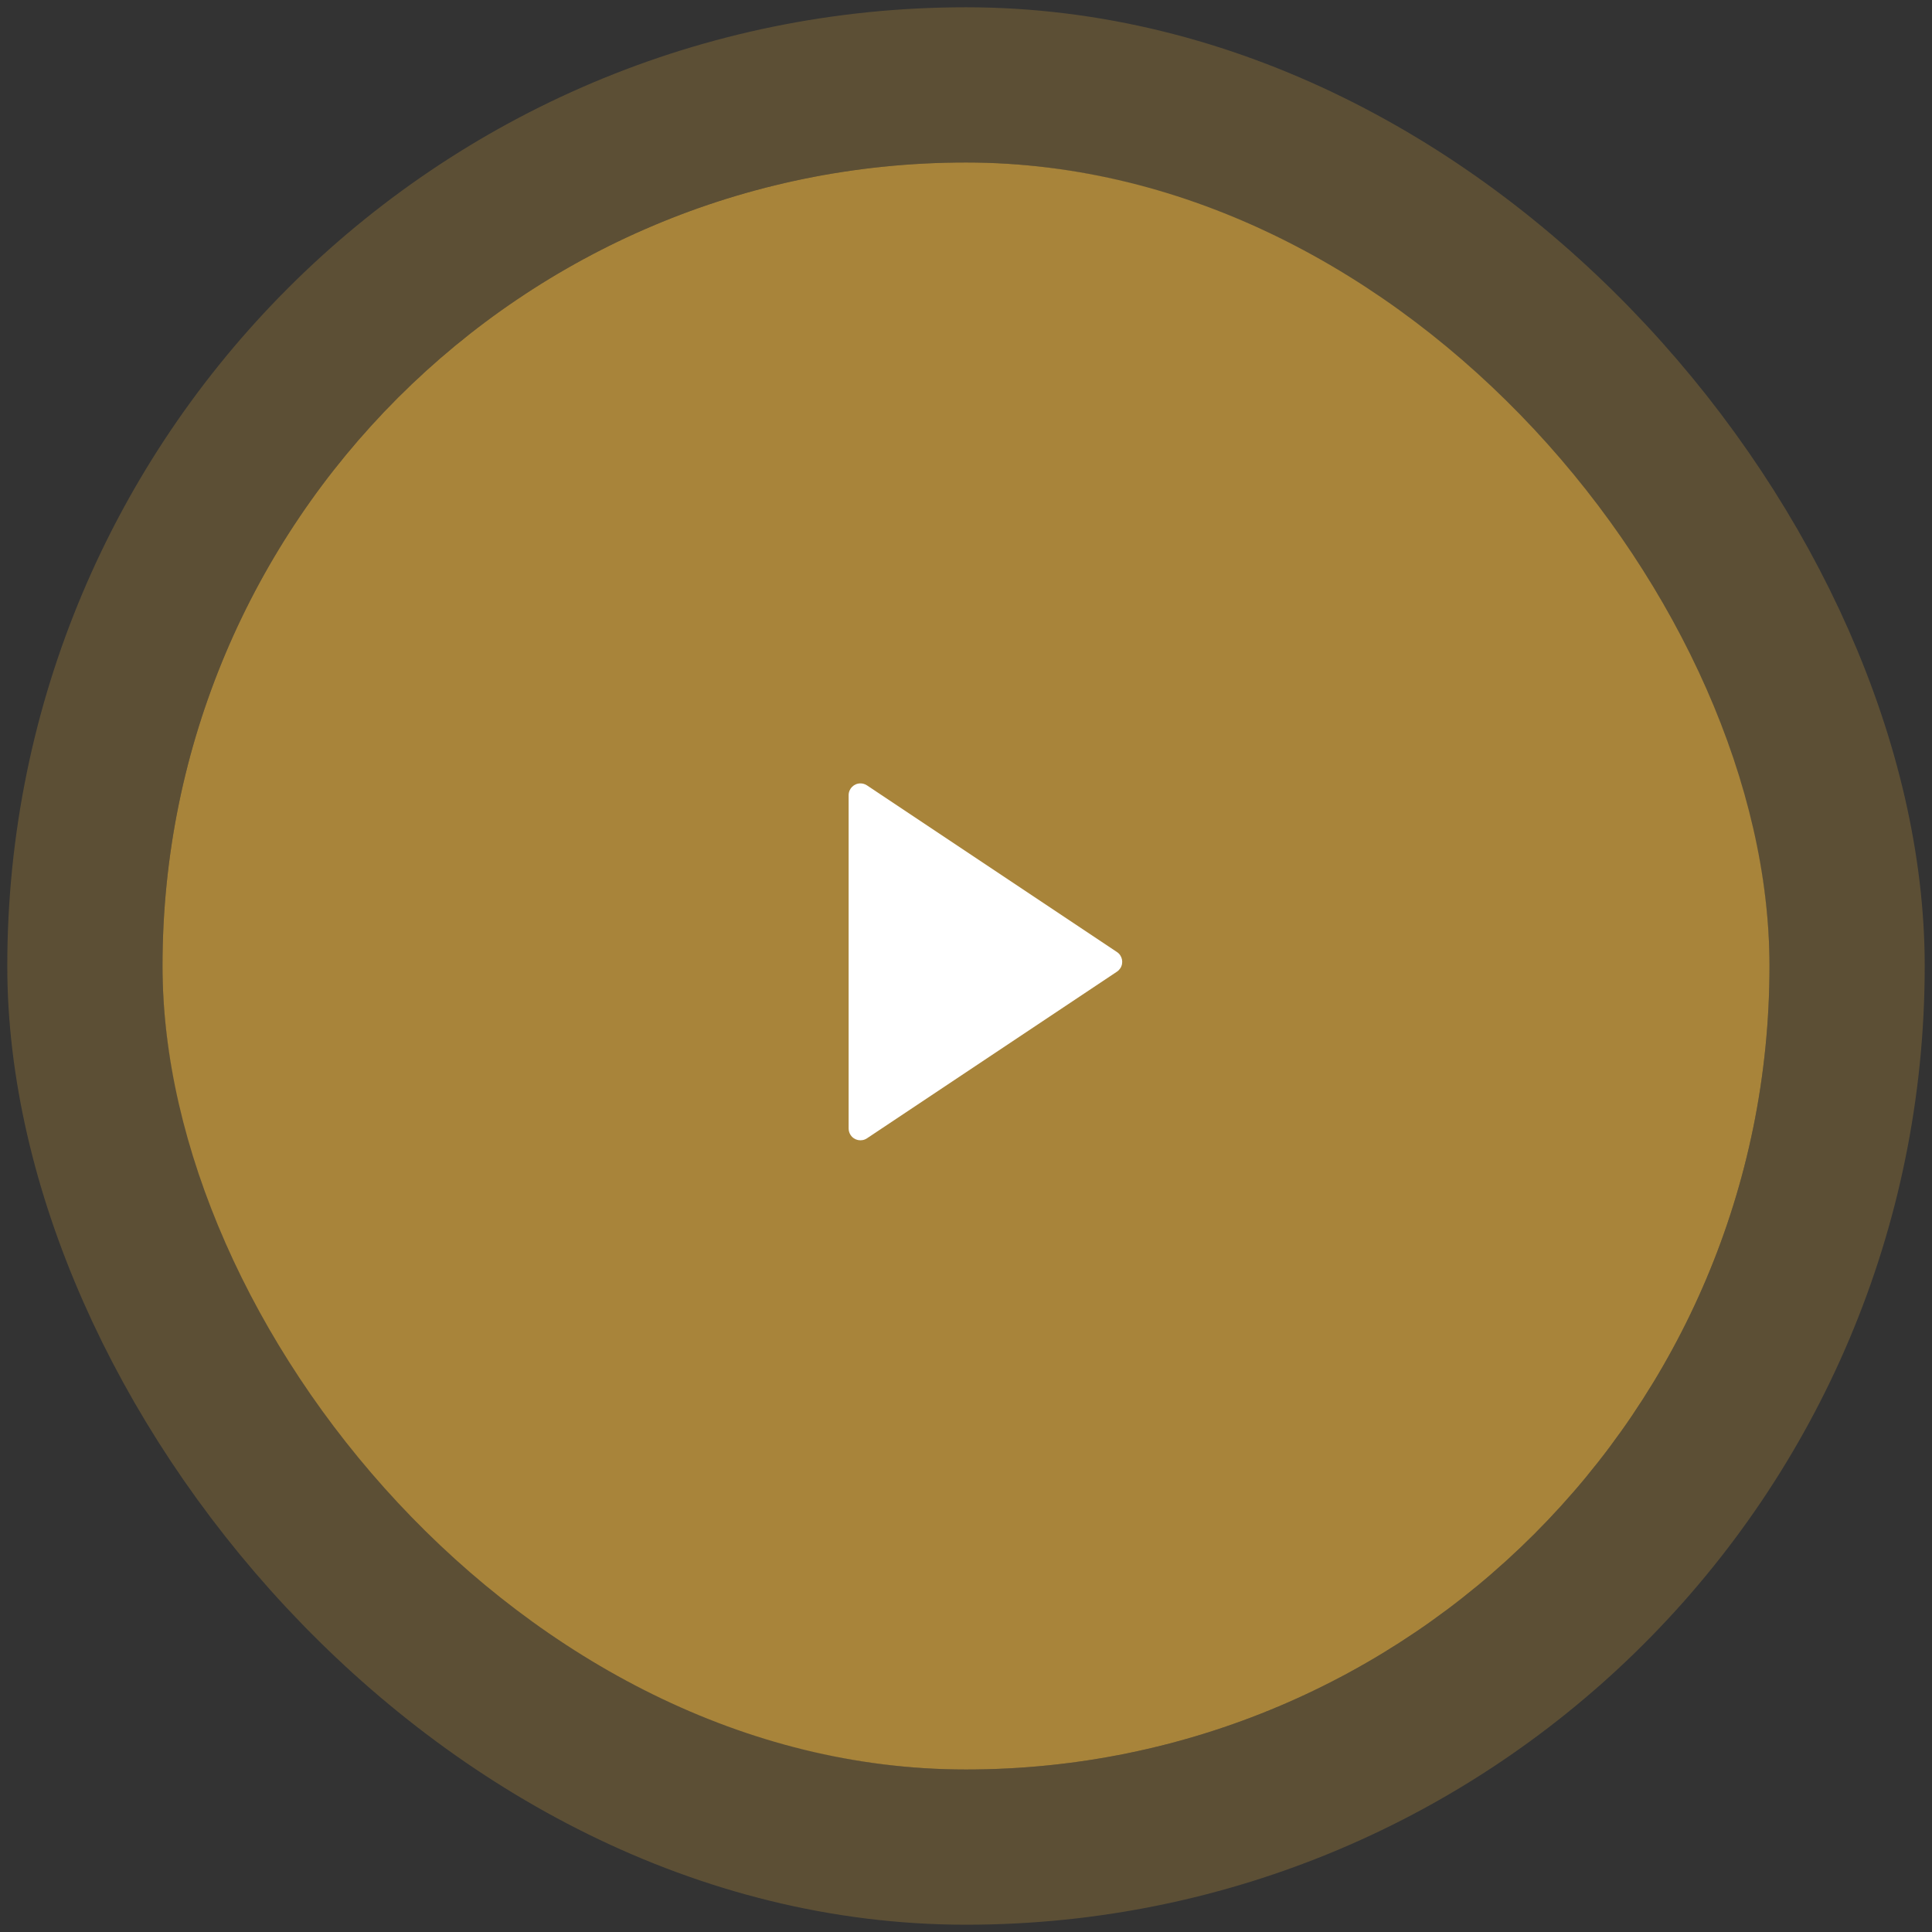
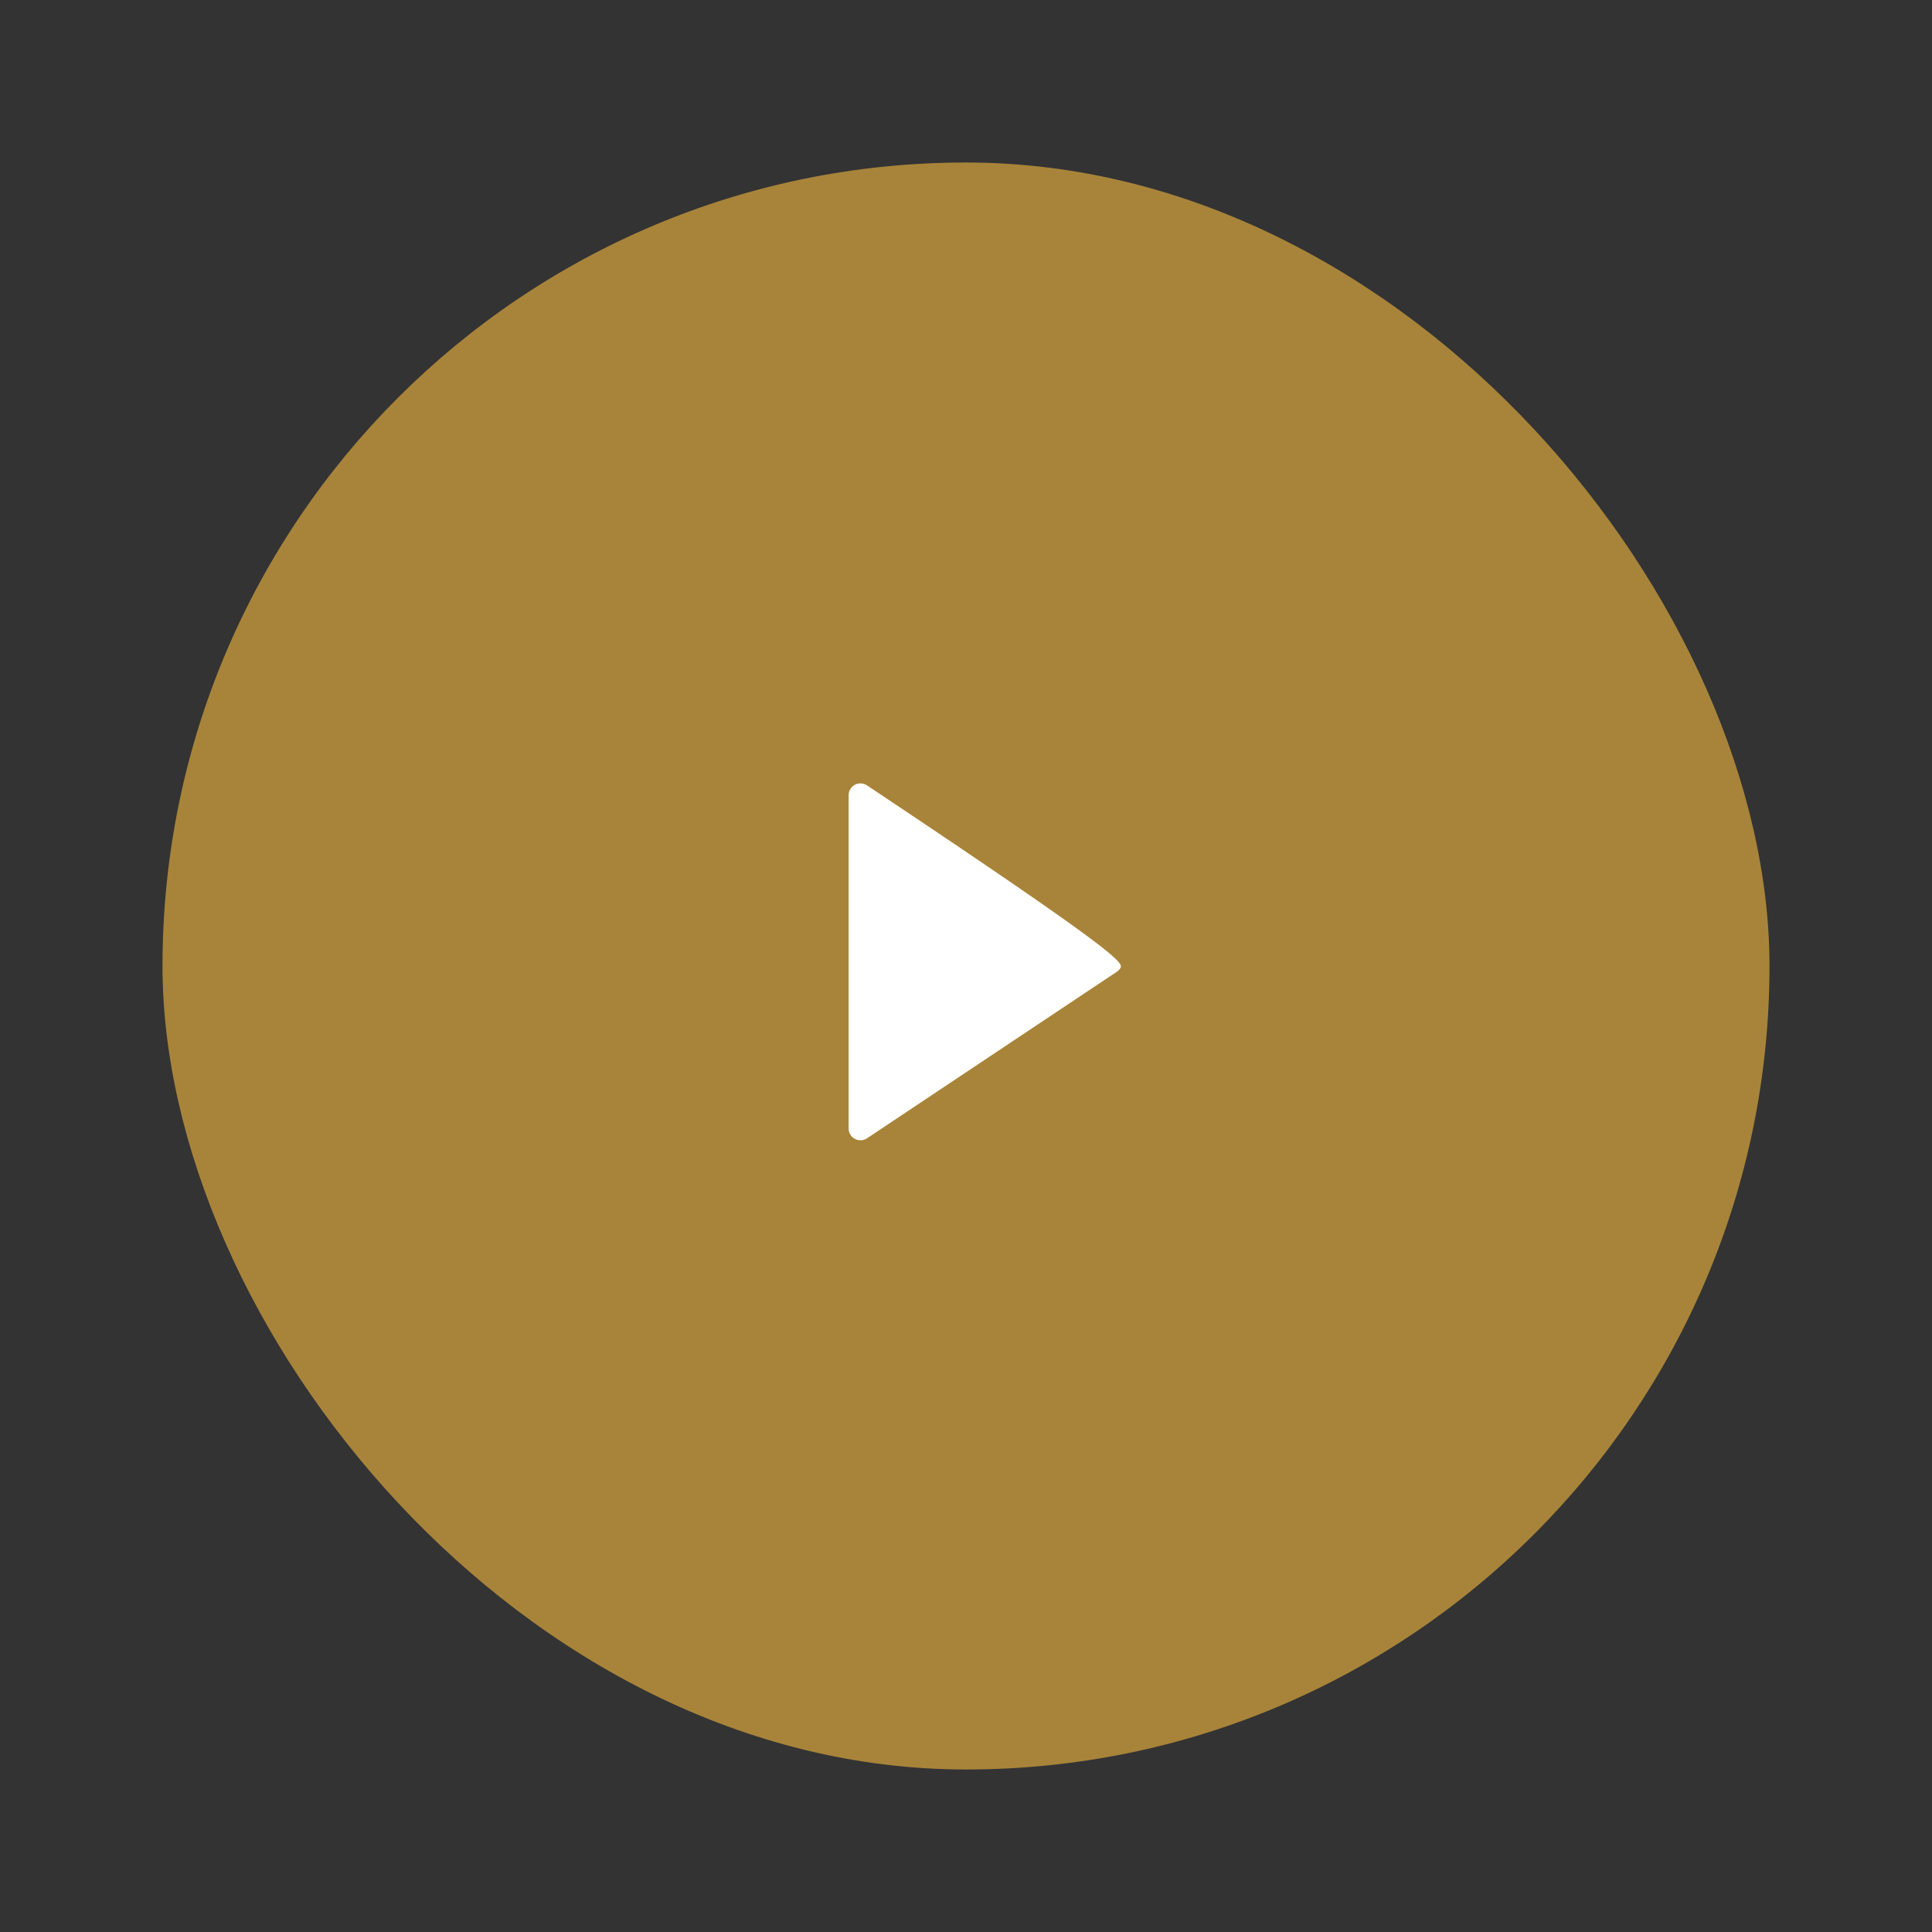
<svg xmlns="http://www.w3.org/2000/svg" width="214" height="214" viewBox="0 0 214 214" fill="none">
  <rect x="0" y="0" width="214" height="214" fill="#333333" stroke="none" />
  <g opacity="0.6">
    <rect x="18" y="18" width="178" height="178" rx="89" fill="#F7BA3F" />
-     <rect x="9.403" y="9.403" width="195.193" height="195.193" rx="97.597" stroke="#F7BA3F" stroke-opacity="0.35" stroke-width="17.193" />
  </g>
-   <path d="M123.722 107.626L96.031 126.087C95.43 126.487 94.619 126.325 94.219 125.725C94.076 125.51 94 125.258 94 125V88.079C94 87.358 94.585 86.773 95.306 86.773C95.564 86.773 95.816 86.849 96.031 86.992L123.722 105.453C124.322 105.853 124.484 106.664 124.084 107.264C123.988 107.408 123.865 107.531 123.722 107.626Z" fill="white" />
+   <path d="M123.722 107.626L96.031 126.087C95.43 126.487 94.619 126.325 94.219 125.725C94.076 125.51 94 125.258 94 125V88.079C94 87.358 94.585 86.773 95.306 86.773C95.564 86.773 95.816 86.849 96.031 86.992C124.322 105.853 124.484 106.664 124.084 107.264C123.988 107.408 123.865 107.531 123.722 107.626Z" fill="white" />
</svg>